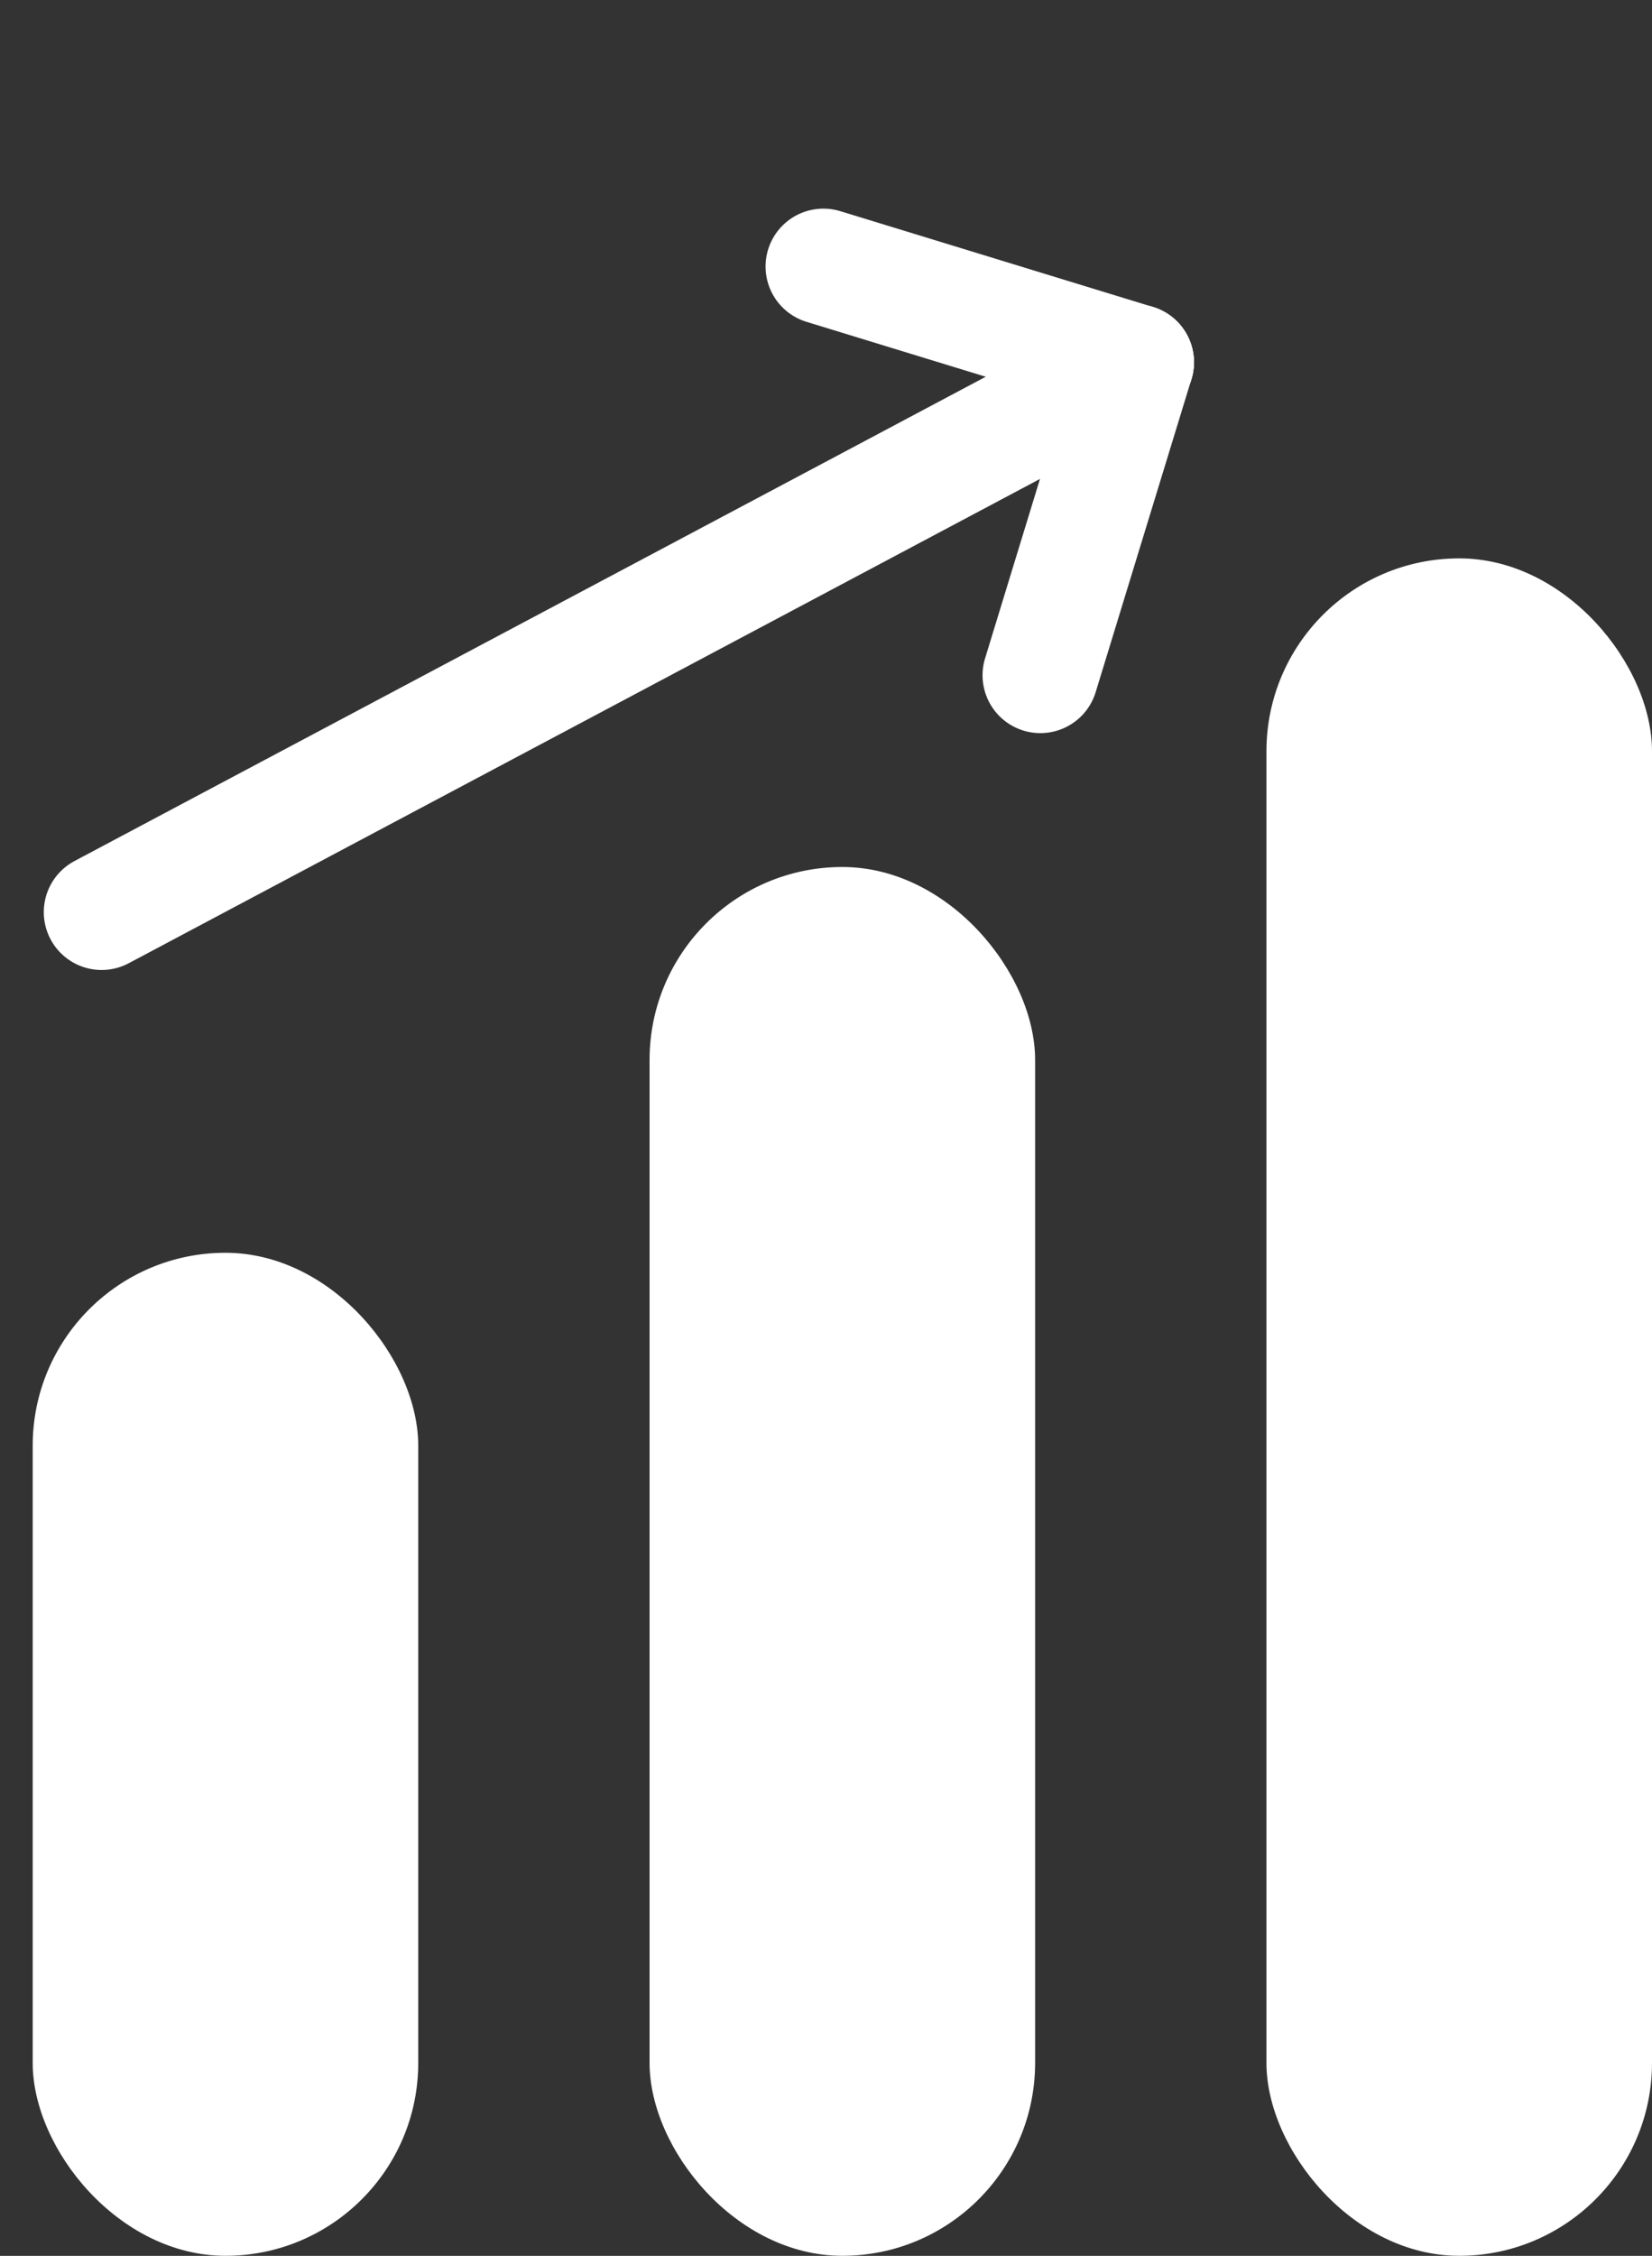
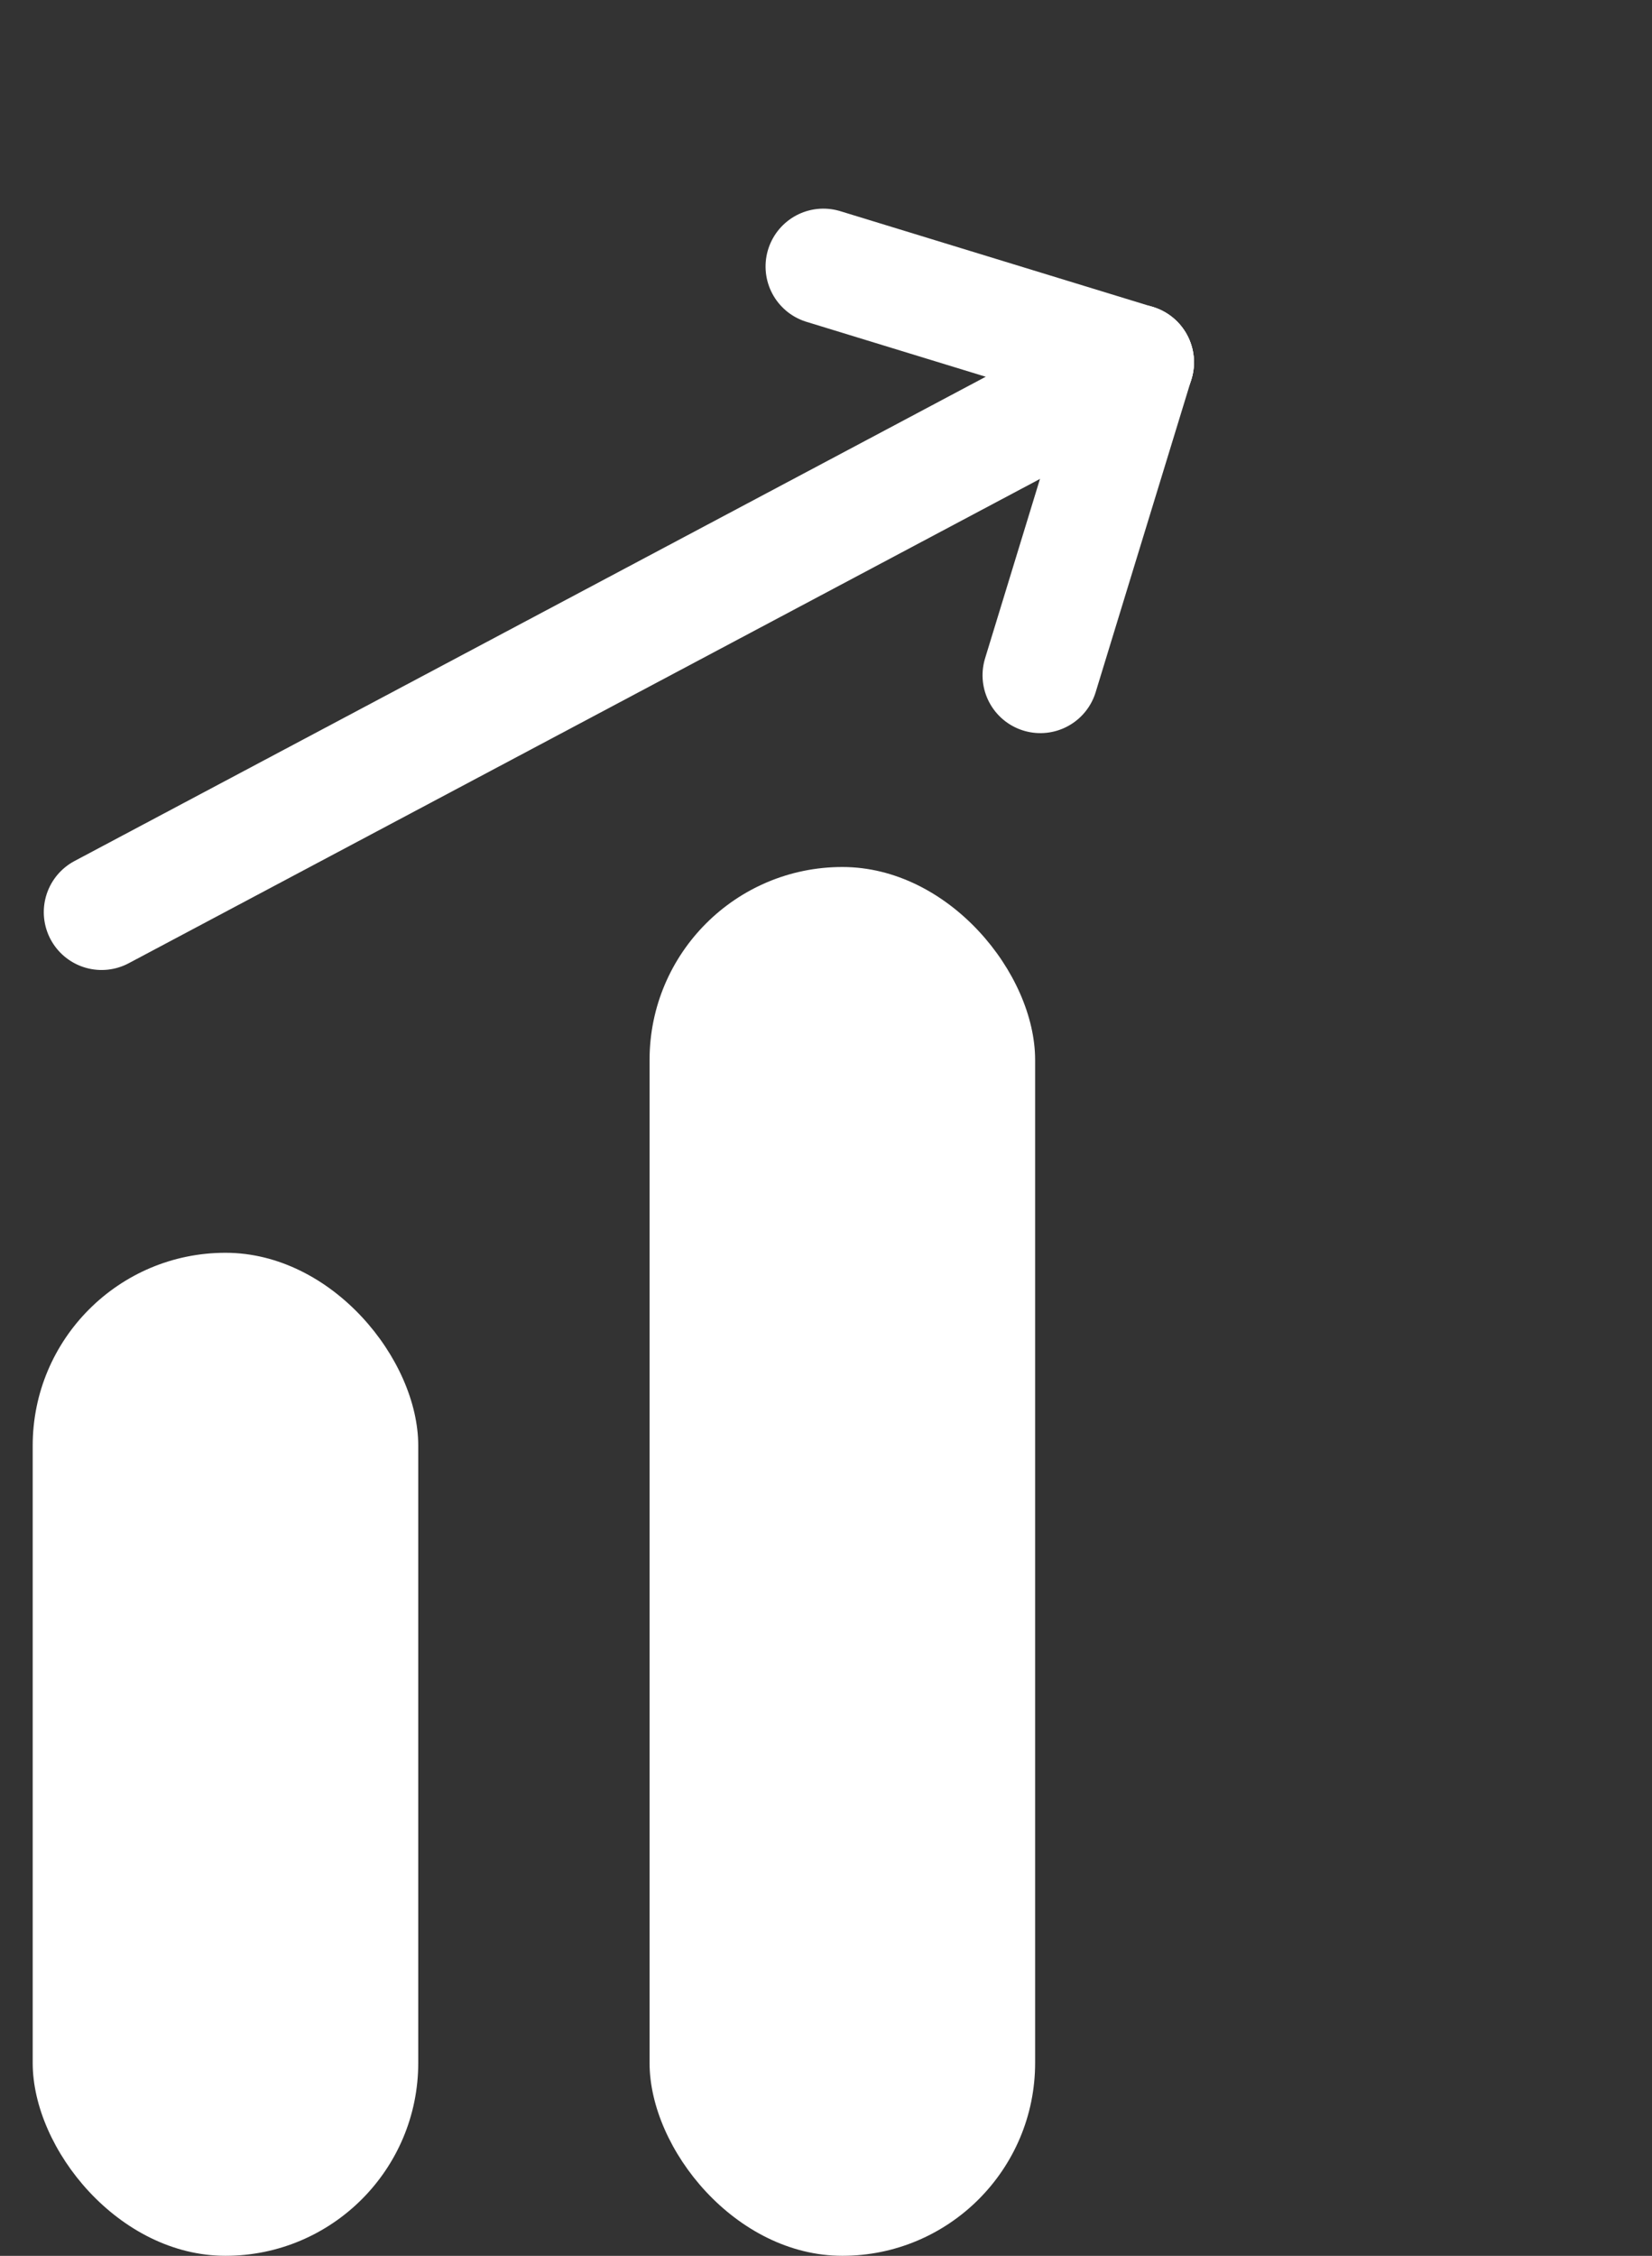
<svg xmlns="http://www.w3.org/2000/svg" width="21.424" height="29.238" viewBox="0 0 21.424 29.238">
  <rect x="0" y="0" width="21.424" height="29.238" fill="#333333" stroke="none" />
  <g id="Component_27_1" data-name="Component 27 – 1" transform="translate(0 1.434)">
    <g id="Group_4004" data-name="Group 4004" transform="translate(-1240.576 -293.197)">
      <rect id="Rectangle_186" data-name="Rectangle 186" width="5" height="13" rx="2.5" transform="translate(1241 308)" fill="#fff" />
      <rect id="Rectangle_187" data-name="Rectangle 187" width="5" height="18" rx="2.5" transform="translate(1249 303)" fill="#fff" />
-       <rect id="Rectangle_188" data-name="Rectangle 188" width="5" height="22" rx="2.5" transform="translate(1257 299)" fill="#fff" />
      <g id="Group_2388" data-name="Group 2388" transform="matrix(0.883, -0.469, 0.469, 0.883, -16.717, 596.795)">
        <line id="Line_115" data-name="Line 115" x2="15.194" transform="translate(1249.306 331.5)" fill="none" stroke="#fff" stroke-linecap="round" stroke-width="1.5" />
        <line id="Line_116" data-name="Line 116" x2="3" y2="3" transform="translate(1261.5 328.5)" fill="none" stroke="#fff" stroke-linecap="round" stroke-width="1.5" />
        <line id="Line_117" data-name="Line 117" y1="3" x2="3" transform="translate(1261.5 331.5)" fill="none" stroke="#fff" stroke-linecap="round" stroke-width="1.5" />
      </g>
    </g>
  </g>
</svg>